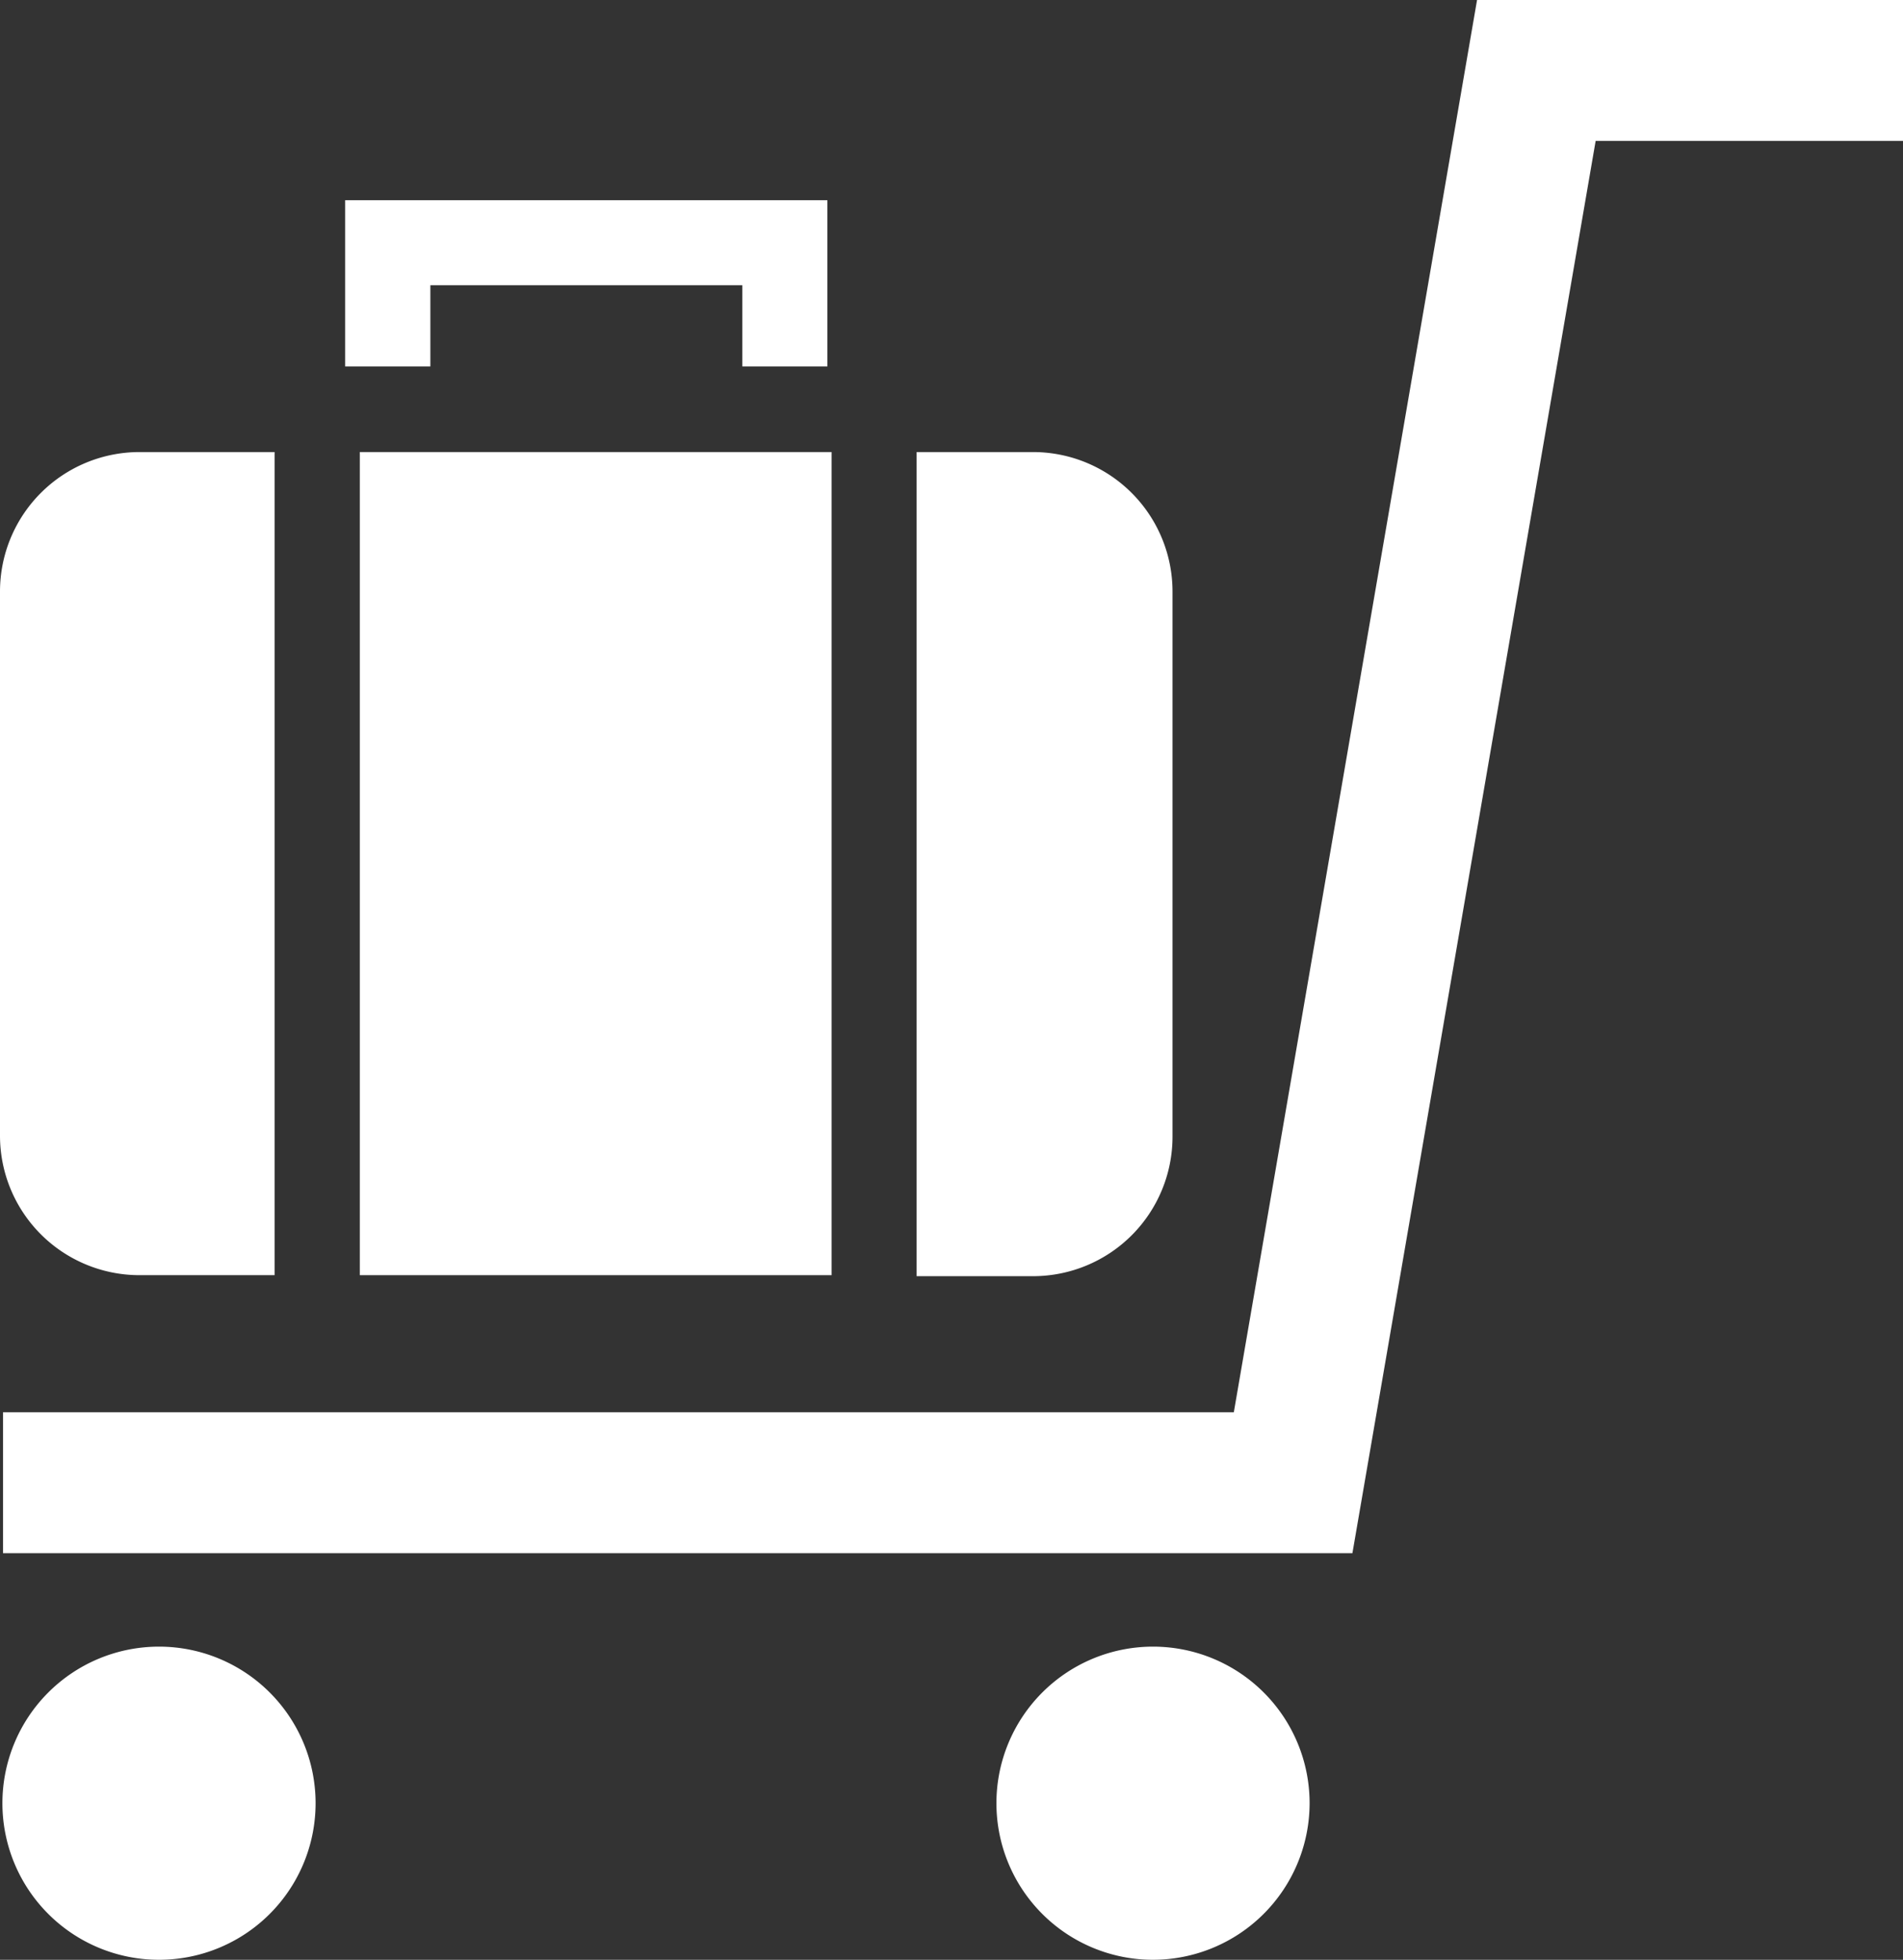
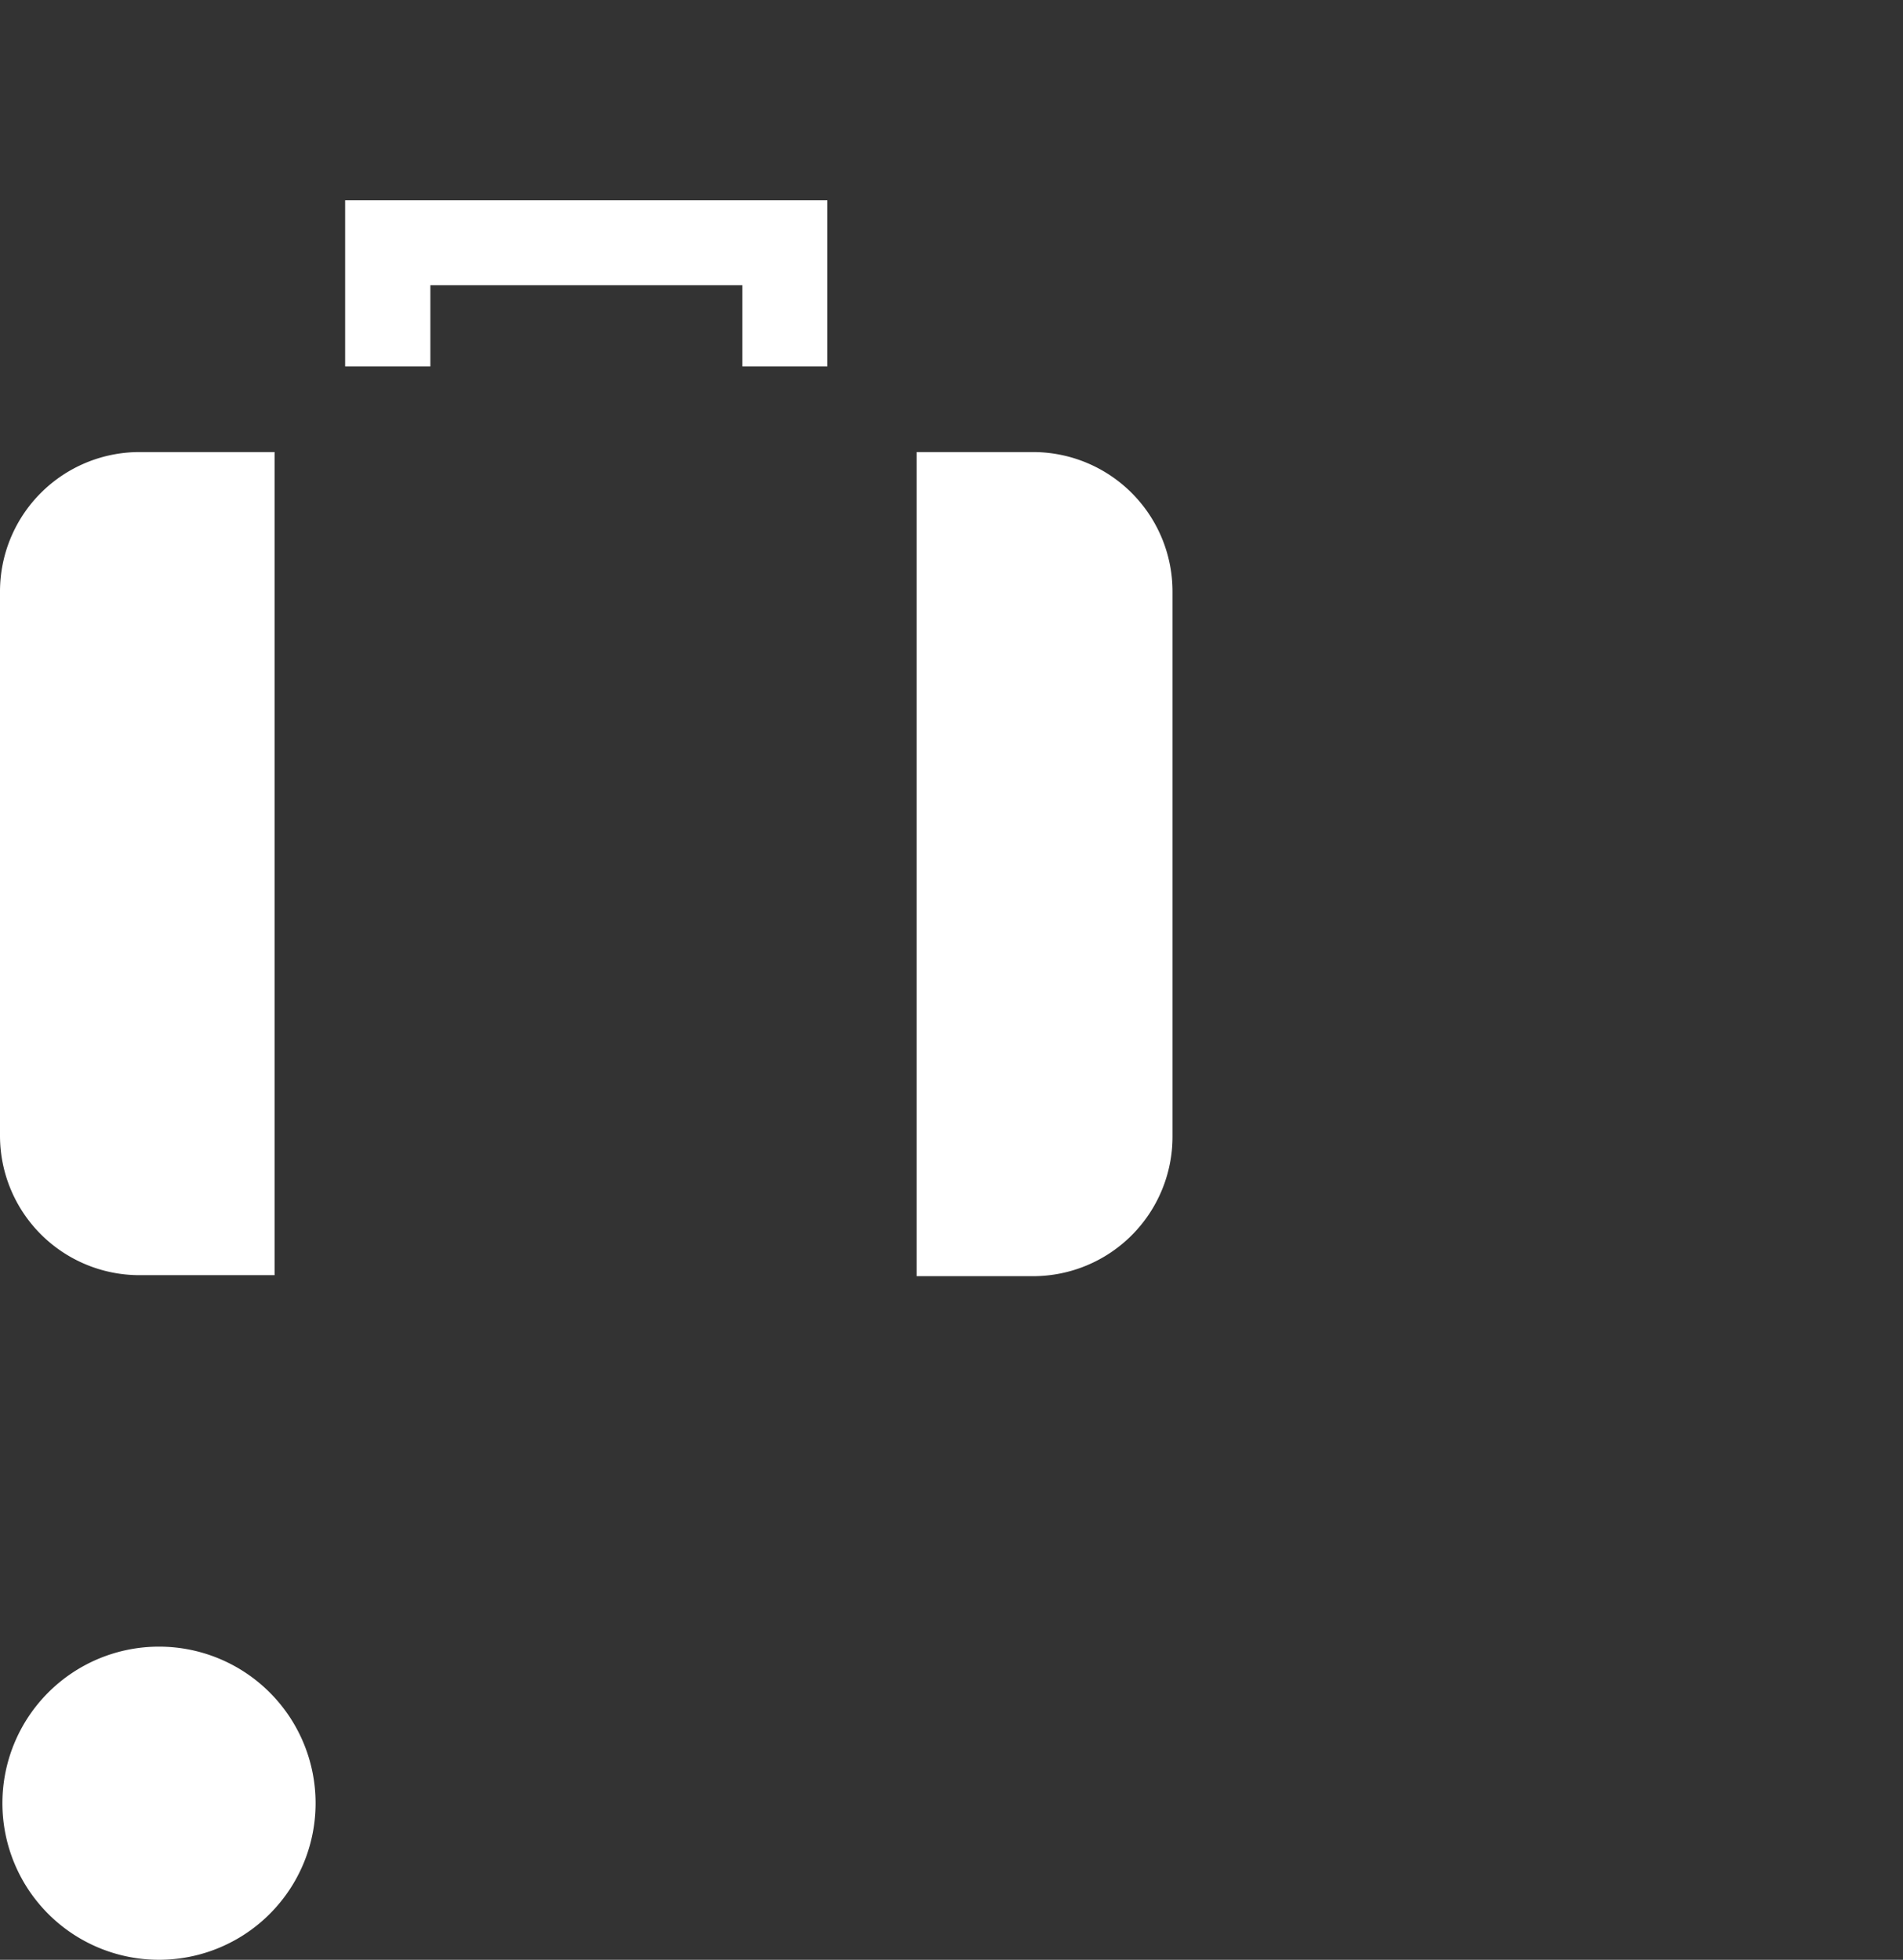
<svg xmlns="http://www.w3.org/2000/svg" viewBox="0 0 94.67 97.5">
  <rect x="0" y="0" width="94.67" height="97.5" fill="#333333" stroke="none" />
  <g fill="#fff">
-     <path d="m67.28 77.27h-67.13v-7.01h61.23l12.1-70.26h21.19v7.01h-15.29z" />
    <path d="m41.16 18.23h-4.23v-4.04h-15.52v4.04h-4.24v-8.27h23.99z" />
    <path d="m13.66 22.49h-6.73a6.94 6.94 0 0 0 -6.93 6.94v27.07a6.94 6.94 0 0 0 6.93 6.94h6.73z" />
-     <path d="m41.37 22.49h-23.47v40.95h23.47z" />
    <path d="m51.4 22.49h-5.8v41h5.8a6.94 6.94 0 0 0 6.93-6.94v-27.12a6.94 6.94 0 0 0 -6.93-6.94z" />
    <path d="m7.91 97.5a7.79 7.79 0 1 1 7.79-7.79 7.79 7.79 0 0 1 -7.79 7.79z" />
-     <path d="m57.36 97.5a7.79 7.79 0 1 1 7.79-7.79 7.8 7.8 0 0 1 -7.79 7.79z" />
  </g>
</svg>